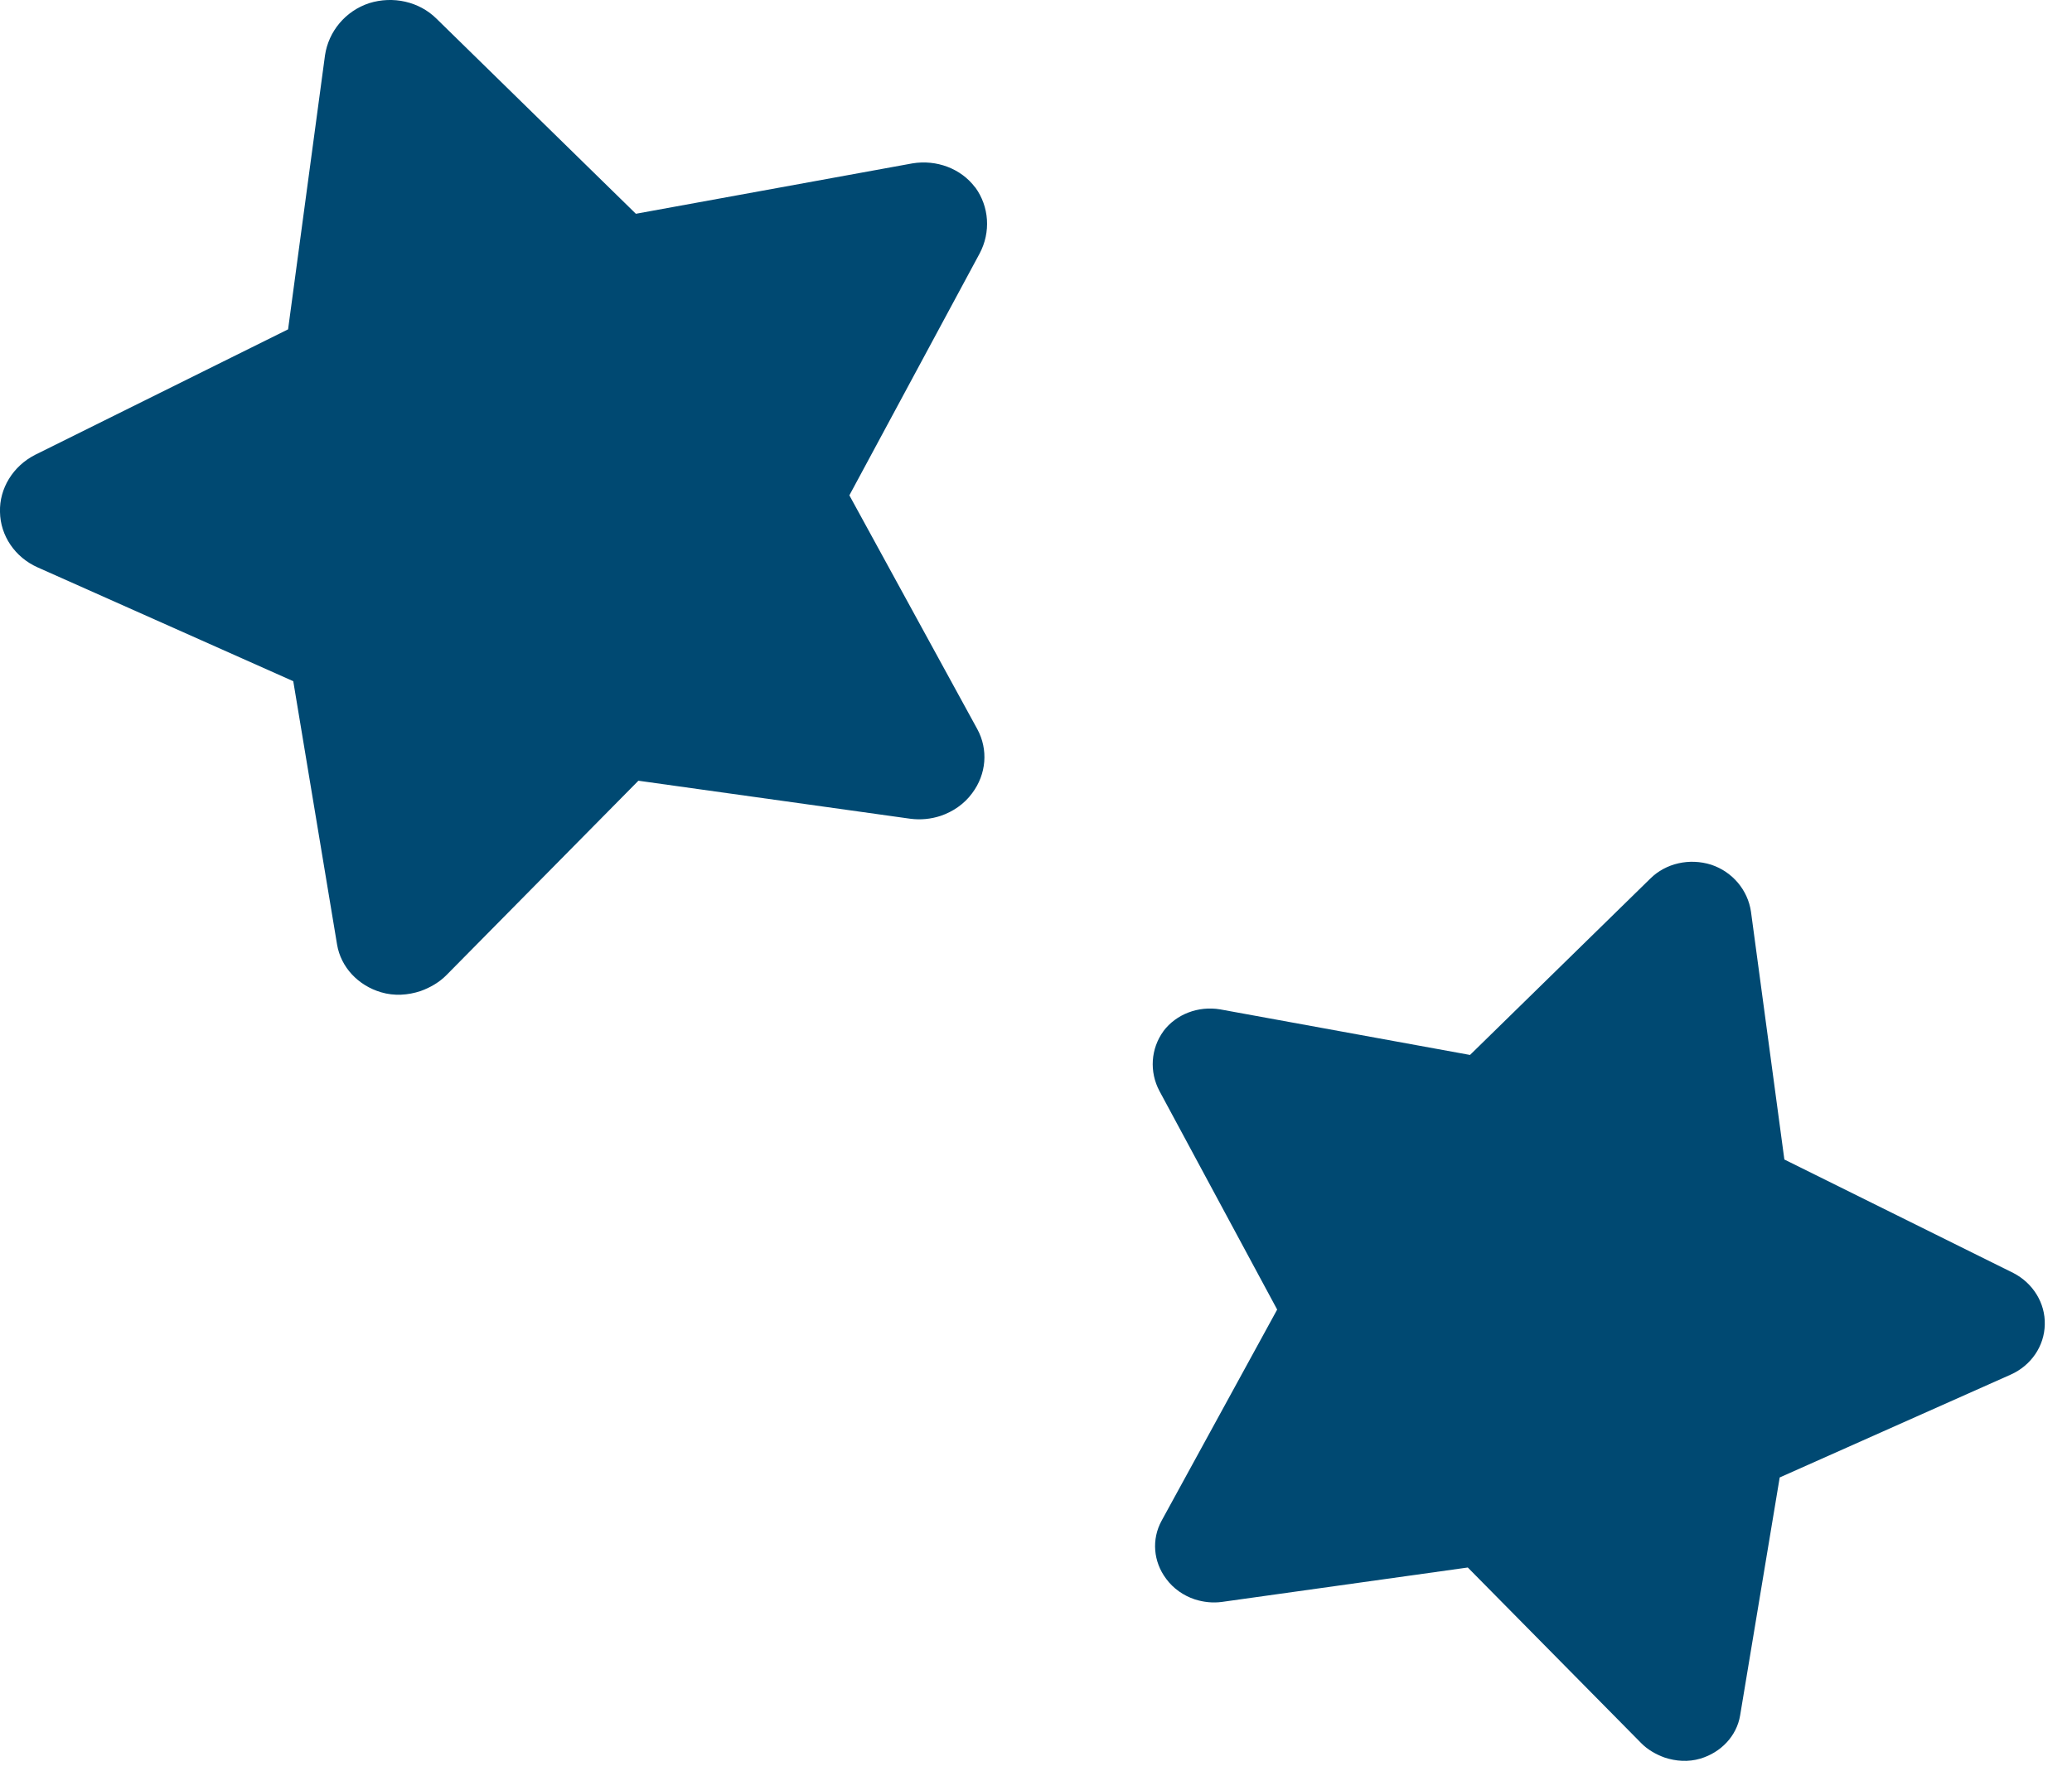
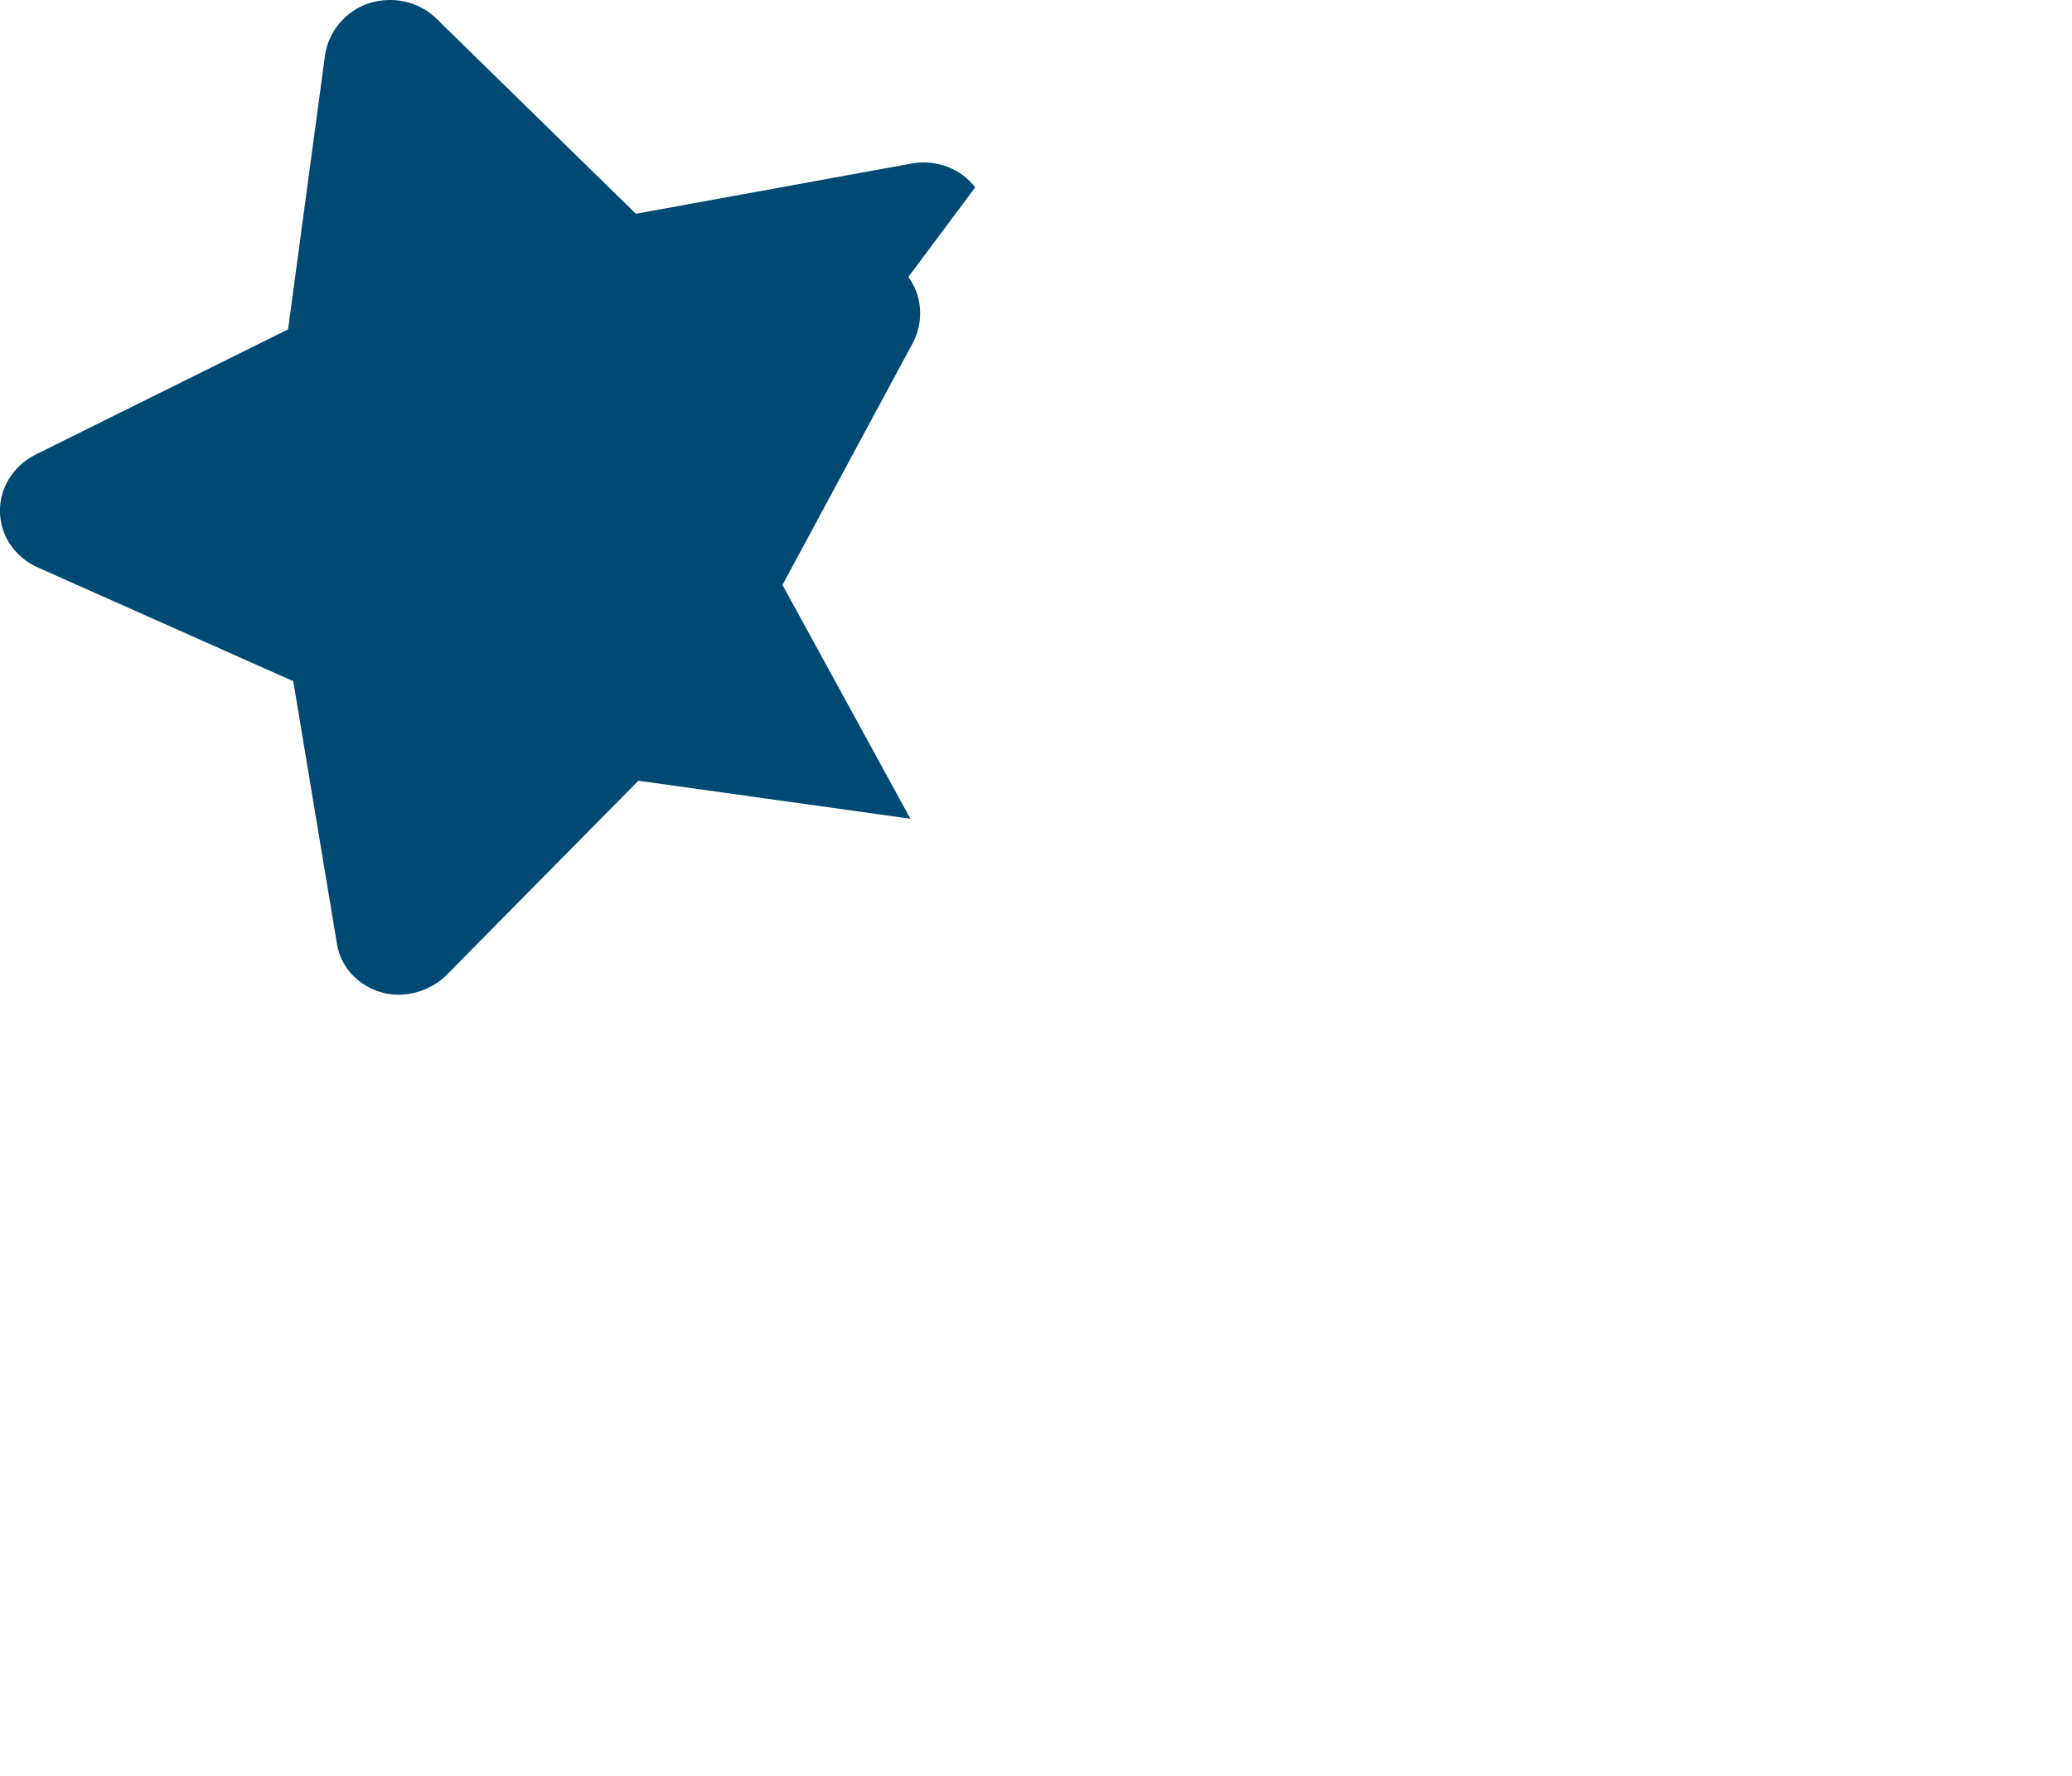
<svg xmlns="http://www.w3.org/2000/svg" id="_書出" data-name="書出" viewBox="0 0 28 24">
  <defs>
    <style>
      .cls-1 {
        fill: #004972;
        stroke-width: 0px;
      }
    </style>
  </defs>
-   <path class="cls-1" d="M13.178,2.533c-.191-.255-.522-.379-.848-.325l-3.737.681L5.898.252c-.233-.231-.587-.31-.91-.209-.32.106-.548.381-.596.704l-.499,3.704L.472,6.148C.176,6.3-.01,6.601,0,6.92c.005.318.201.611.509.748l3.454,1.538.592,3.559c.051.306.285.554.595.645.179.053.364.04.535-.017.128-.046.253-.118.349-.216l2.593-2.626,3.676.514c.138.018.278.004.408-.039.166-.056.319-.16.426-.306.194-.258.219-.591.07-.866l-1.729-3.16,1.759-3.266c.155-.29.131-.636-.058-.896Z" />
-   <path class="cls-1" d="M15.722,13.935c.173-.23.472-.343.766-.294l3.377.616,2.436-2.383c.21-.209.531-.28.823-.188.289.096.496.344.538.636l.451,3.348,3.093,1.533c.267.137.435.409.426.698-.005.287-.182.552-.46.676l-3.122,1.39-.535,3.217c-.046.276-.258.5-.538.583-.162.048-.329.036-.483-.015-.116-.042-.229-.106-.316-.195l-2.343-2.373-3.322.465c-.125.017-.251.003-.369-.035-.15-.05-.288-.145-.385-.277-.175-.233-.198-.534-.063-.783l1.563-2.856-1.59-2.952c-.14-.262-.118-.575.053-.81Z" />
+   <path class="cls-1" d="M13.178,2.533c-.191-.255-.522-.379-.848-.325l-3.737.681L5.898.252c-.233-.231-.587-.31-.91-.209-.32.106-.548.381-.596.704l-.499,3.704L.472,6.148C.176,6.3-.01,6.601,0,6.92c.005.318.201.611.509.748l3.454,1.538.592,3.559c.051.306.285.554.595.645.179.053.364.04.535-.017.128-.046.253-.118.349-.216l2.593-2.626,3.676.514l-1.729-3.16,1.759-3.266c.155-.29.131-.636-.058-.896Z" />
</svg>